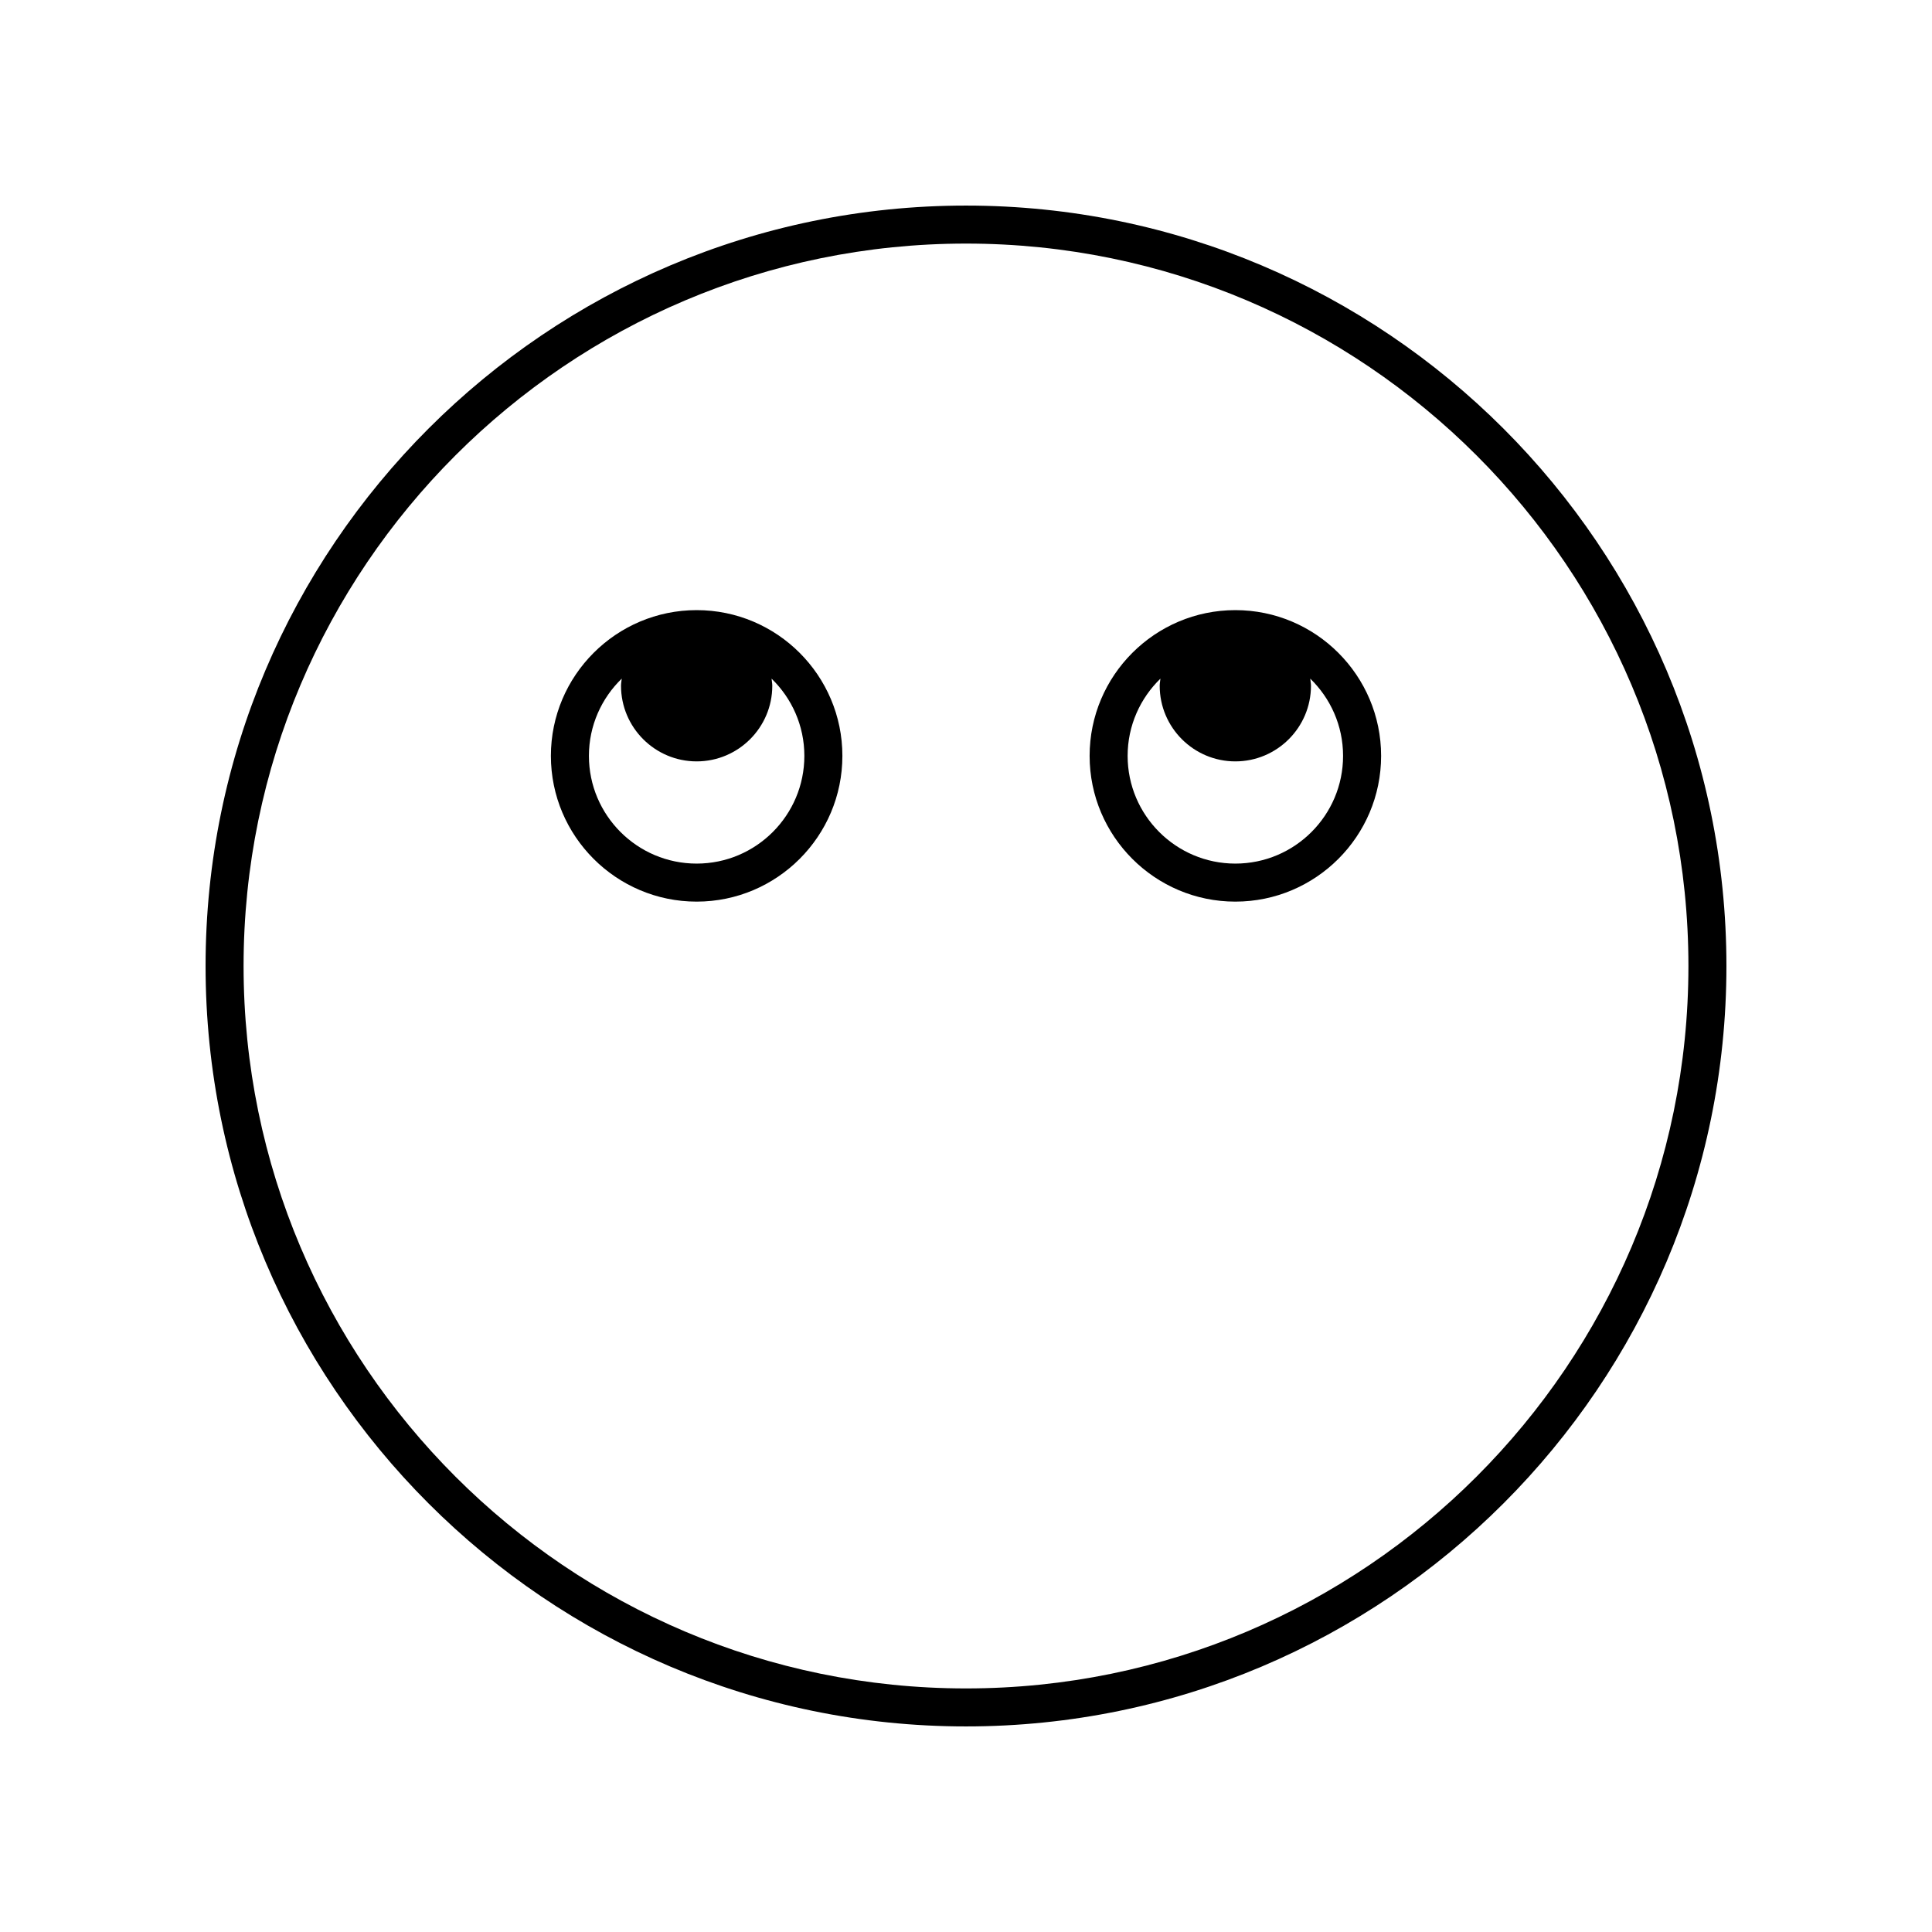
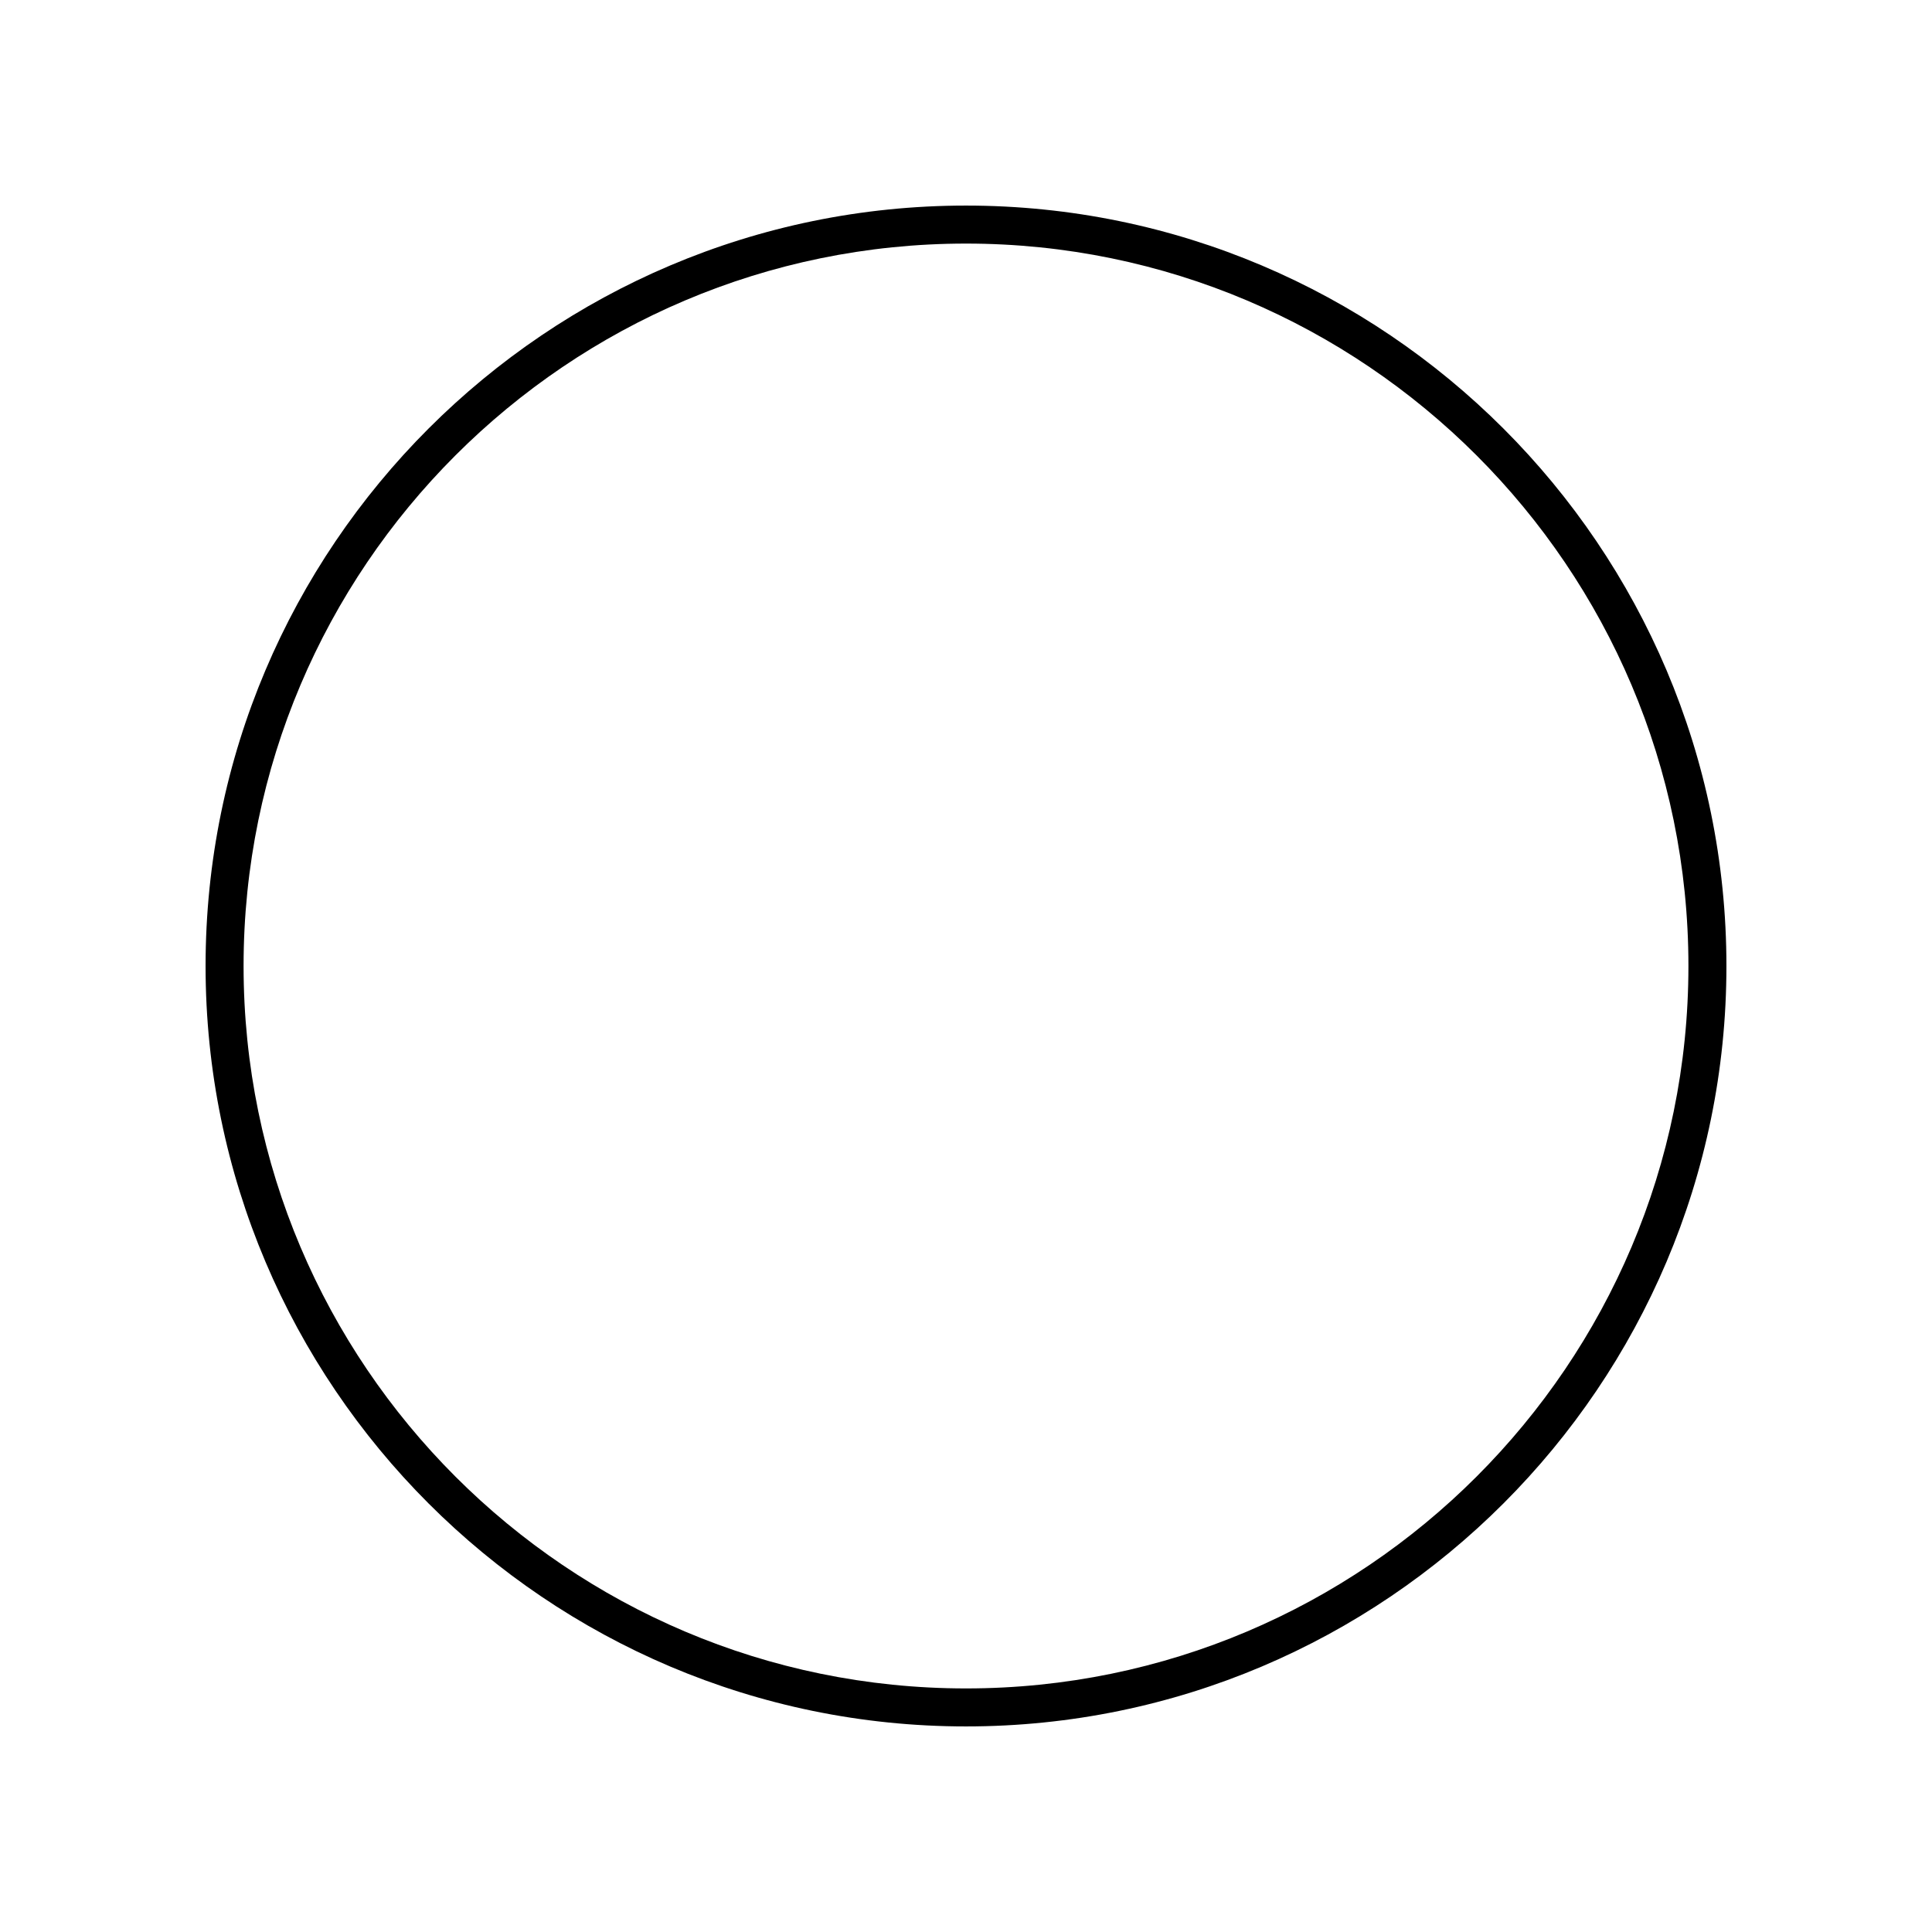
<svg xmlns="http://www.w3.org/2000/svg" fill="#000000" width="800px" height="800px" version="1.1" viewBox="144 144 512 512">
  <g>
    <path d="m400 198.48c-111.12 0-201.52 90.402-201.52 201.52s90.406 201.52 201.52 201.52 201.52-90.402 201.52-201.52-90.406-201.52-201.52-201.52zm0 392.97c-105.56 0-191.45-85.883-191.45-191.45 0-105.56 85.883-191.45 191.45-191.45 105.56 0 191.45 85.883 191.45 191.45-0.004 105.57-85.887 191.45-191.45 191.45z" />
-     <path d="m328.62 305.69c-21.297 0-38.629 17.324-38.629 38.625 0 21.297 17.328 38.625 38.629 38.625 21.297 0 38.621-17.324 38.621-38.625 0.004-21.301-17.32-38.625-38.621-38.625zm0 67.172c-15.742 0-28.551-12.809-28.551-28.547 0-8.027 3.344-15.281 8.699-20.473-0.059 0.633-0.191 1.242-0.191 1.891 0 11.055 8.992 20.043 20.043 20.043 11.051 0 20.043-8.992 20.043-20.043 0-0.645-0.133-1.258-0.191-1.887 5.352 5.191 8.691 12.441 8.691 20.469 0.004 15.742-12.801 28.547-28.543 28.547z" />
-     <path d="m471.38 305.69c-21.297 0-38.621 17.324-38.621 38.625 0 21.297 17.324 38.625 38.621 38.625s38.629-17.324 38.629-38.625c-0.004-21.301-17.332-38.625-38.629-38.625zm0 67.172c-15.738 0-28.547-12.809-28.547-28.547 0-8.027 3.344-15.277 8.691-20.469-0.059 0.629-0.191 1.242-0.191 1.887 0 11.055 8.992 20.043 20.043 20.043s20.043-8.992 20.043-20.043c0-0.648-0.133-1.258-0.191-1.891 5.356 5.191 8.699 12.445 8.699 20.473 0.004 15.742-12.805 28.547-28.547 28.547z" />
  </g>
</svg>